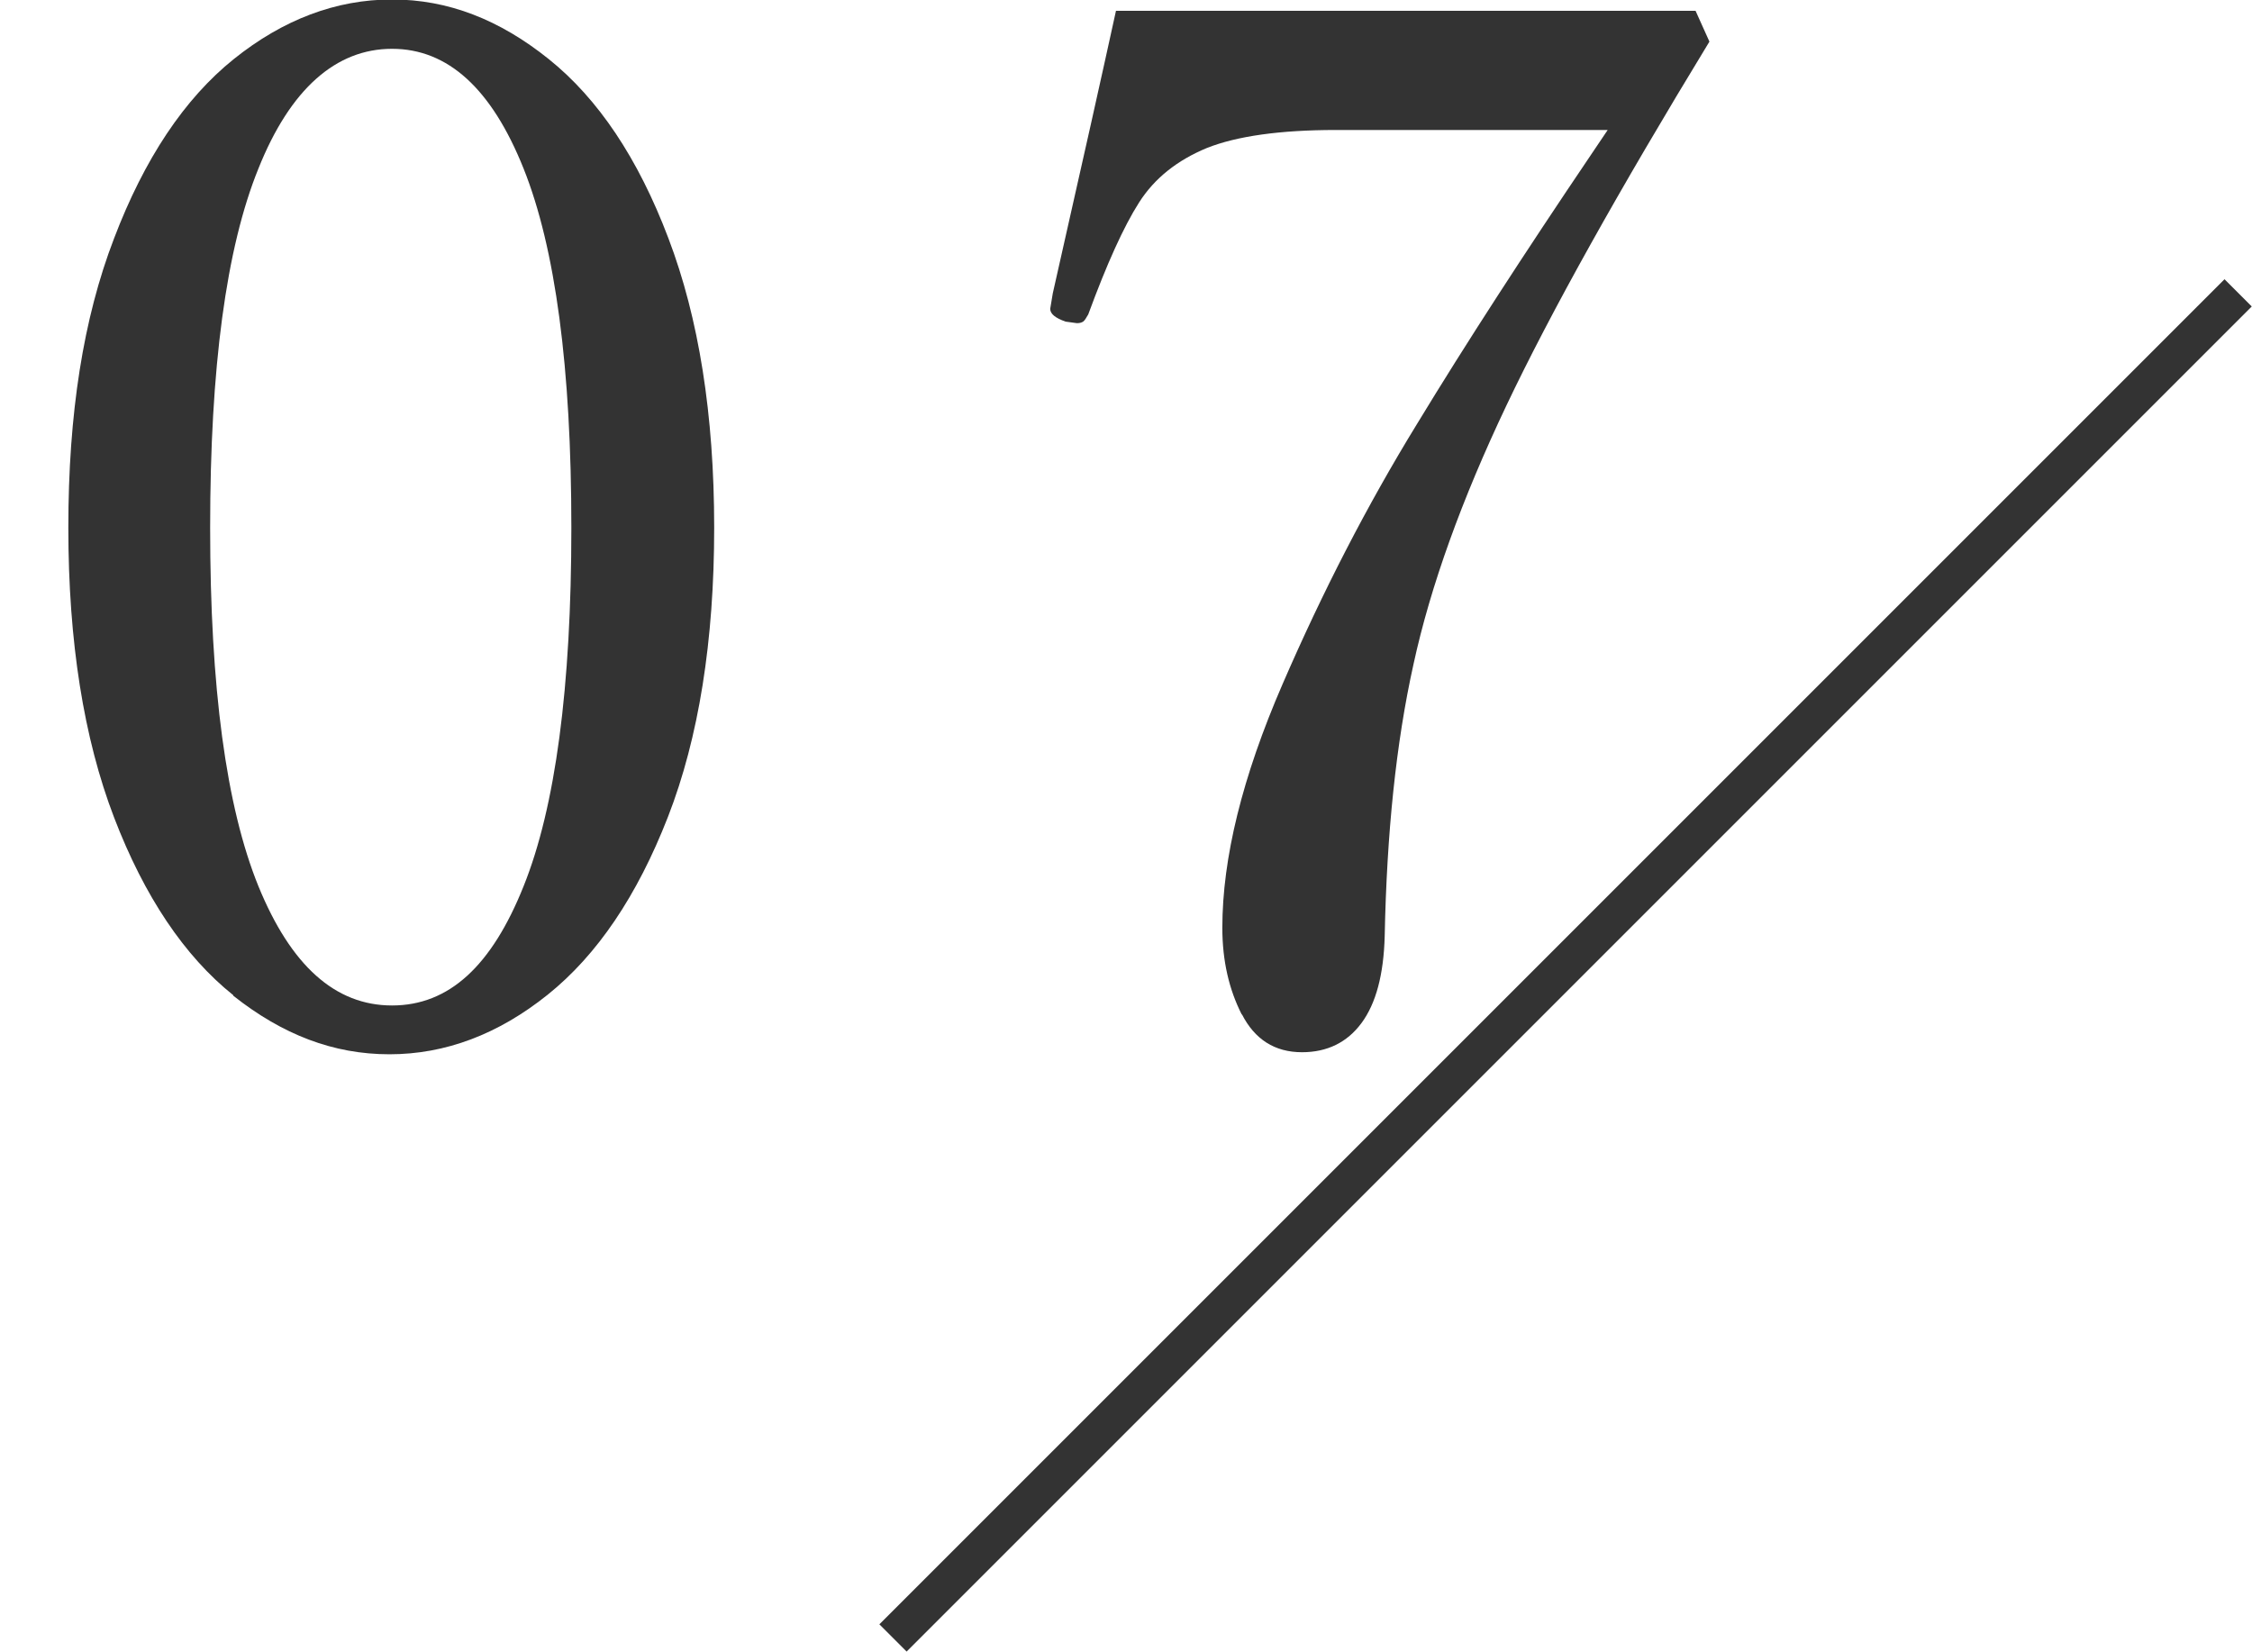
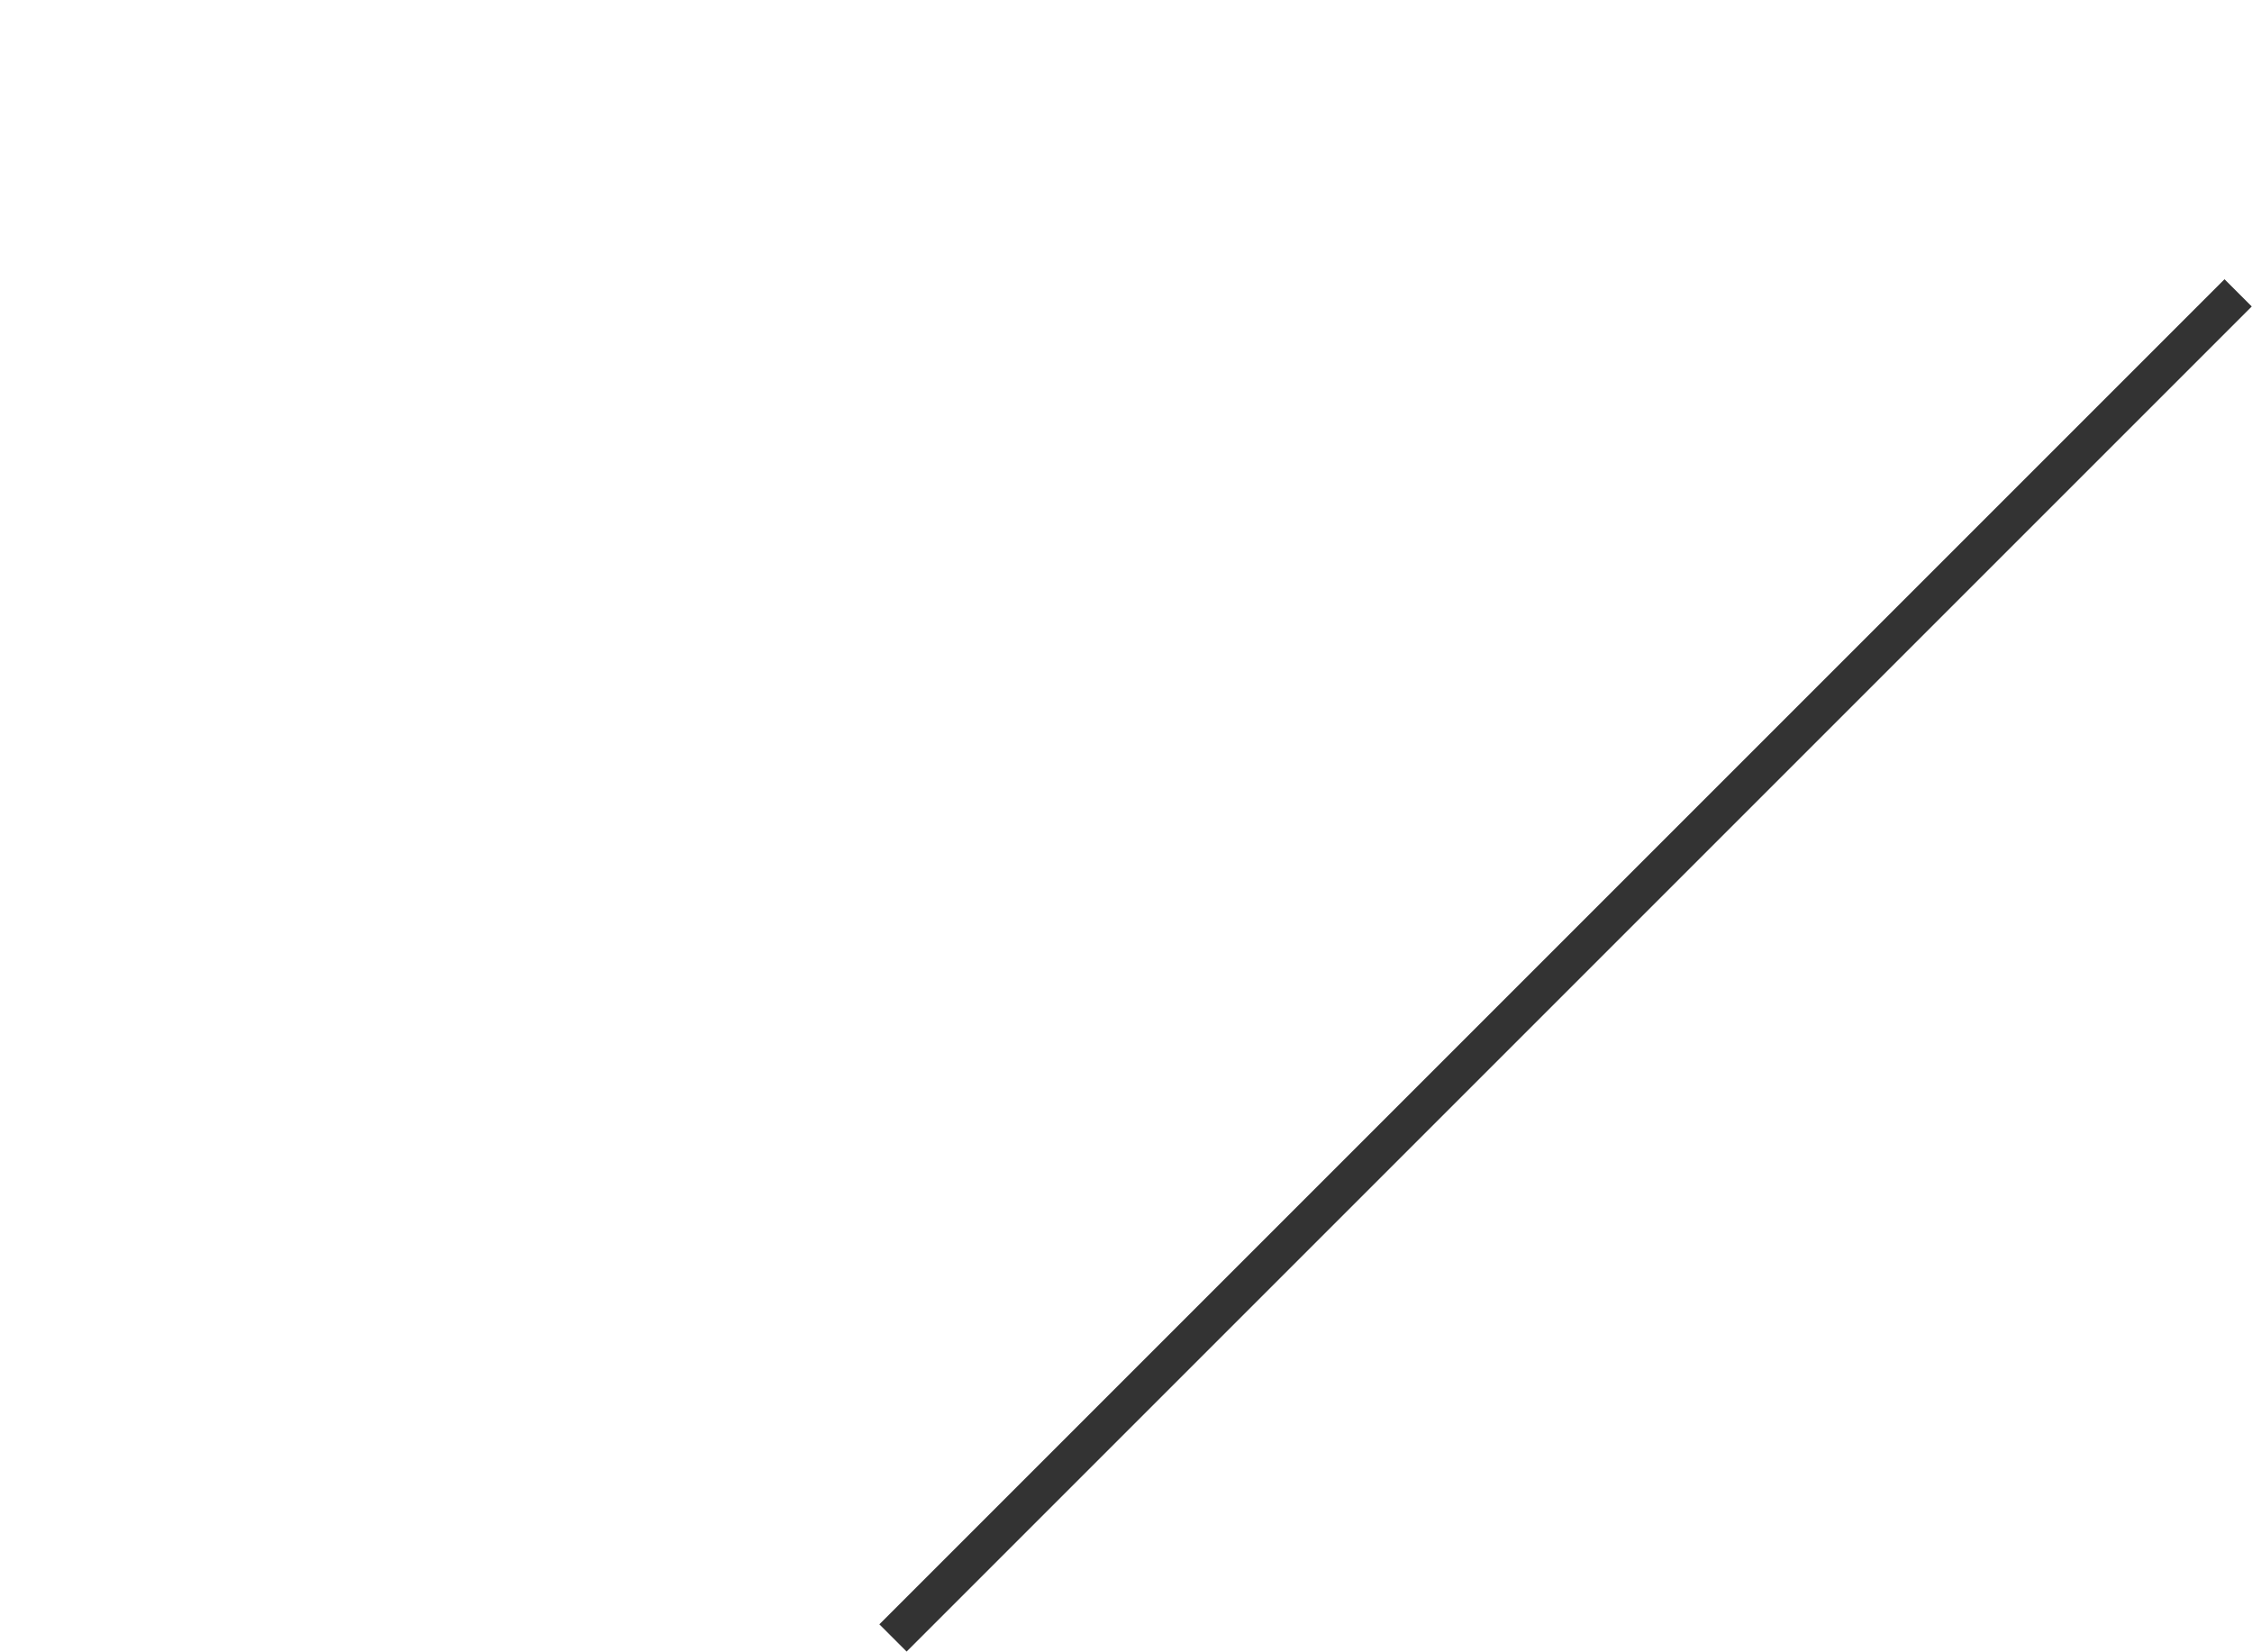
<svg xmlns="http://www.w3.org/2000/svg" id="_レイヤー_2" viewBox="0 0 43.83 32.15">
  <defs>
    <style>.cls-1{fill:#333;}.cls-1,.cls-2{stroke-width:0px;}.cls-3{stroke:#333;stroke-miterlimit:10;stroke-width:.75px;}.cls-3,.cls-2{fill:none;}.cls-4{clip-path:url(#clippath);}</style>
    <clipPath id="clippath">
      <polygon class="cls-2" points="0 0 0 31.12 18.14 31.12 43.56 5.7 43.56 0 0 0" />
    </clipPath>
  </defs>
  <g id="_デザイン">
    <line class="cls-3" x1="17.38" y1="31.88" x2="43.56" y2="5.7" />
    <g class="cls-4">
-       <path class="cls-1" d="M4.54,19.37c-.95-.76-1.73-1.92-2.32-3.46-.59-1.54-.89-3.42-.89-5.64s.29-4.07.89-5.63c.59-1.55,1.37-2.72,2.33-3.49.96-.77,1.99-1.16,3.08-1.16s2.09.39,3.05,1.16c.96.77,1.74,1.93,2.33,3.49.59,1.55.89,3.43.89,5.63s-.3,4.09-.9,5.63-1.38,2.69-2.34,3.46c-.96.77-1.99,1.16-3.08,1.16s-2.08-.38-3.04-1.14ZM10.19,17.25c.62-1.54.93-3.87.93-6.98s-.31-5.44-.93-6.99c-.62-1.55-1.47-2.33-2.56-2.33s-1.98.78-2.6,2.33c-.63,1.55-.94,3.88-.94,6.99s.31,5.43.94,6.98c.63,1.54,1.49,2.32,2.6,2.32s1.94-.77,2.56-2.32Z" />
-       <path class="cls-1" d="M24.17,19.75c-.25-.49-.38-1.05-.38-1.69,0-1.36.39-2.94,1.17-4.74.78-1.8,1.65-3.49,2.62-5.07.96-1.58,2.09-3.32,3.38-5.23l.33-.49h-5.29c-1.09,0-1.93.12-2.51.35-.58.24-1.02.59-1.32,1.06s-.63,1.2-.99,2.18c-.04.07-.07.12-.1.14s-.07.03-.12.03l-.22-.03c-.2-.07-.3-.15-.3-.25l.05-.3c.58-2.56.99-4.4,1.23-5.5h11.28l.27.6c-1.76,2.89-3.08,5.25-3.95,7.08-.87,1.83-1.48,3.52-1.81,5.04-.34,1.53-.52,3.29-.56,5.29-.02.75-.17,1.31-.45,1.69-.28.38-.67.57-1.16.57-.53,0-.92-.25-1.17-.74Z" />
-     </g>
+       </g>
  </g>
</svg>